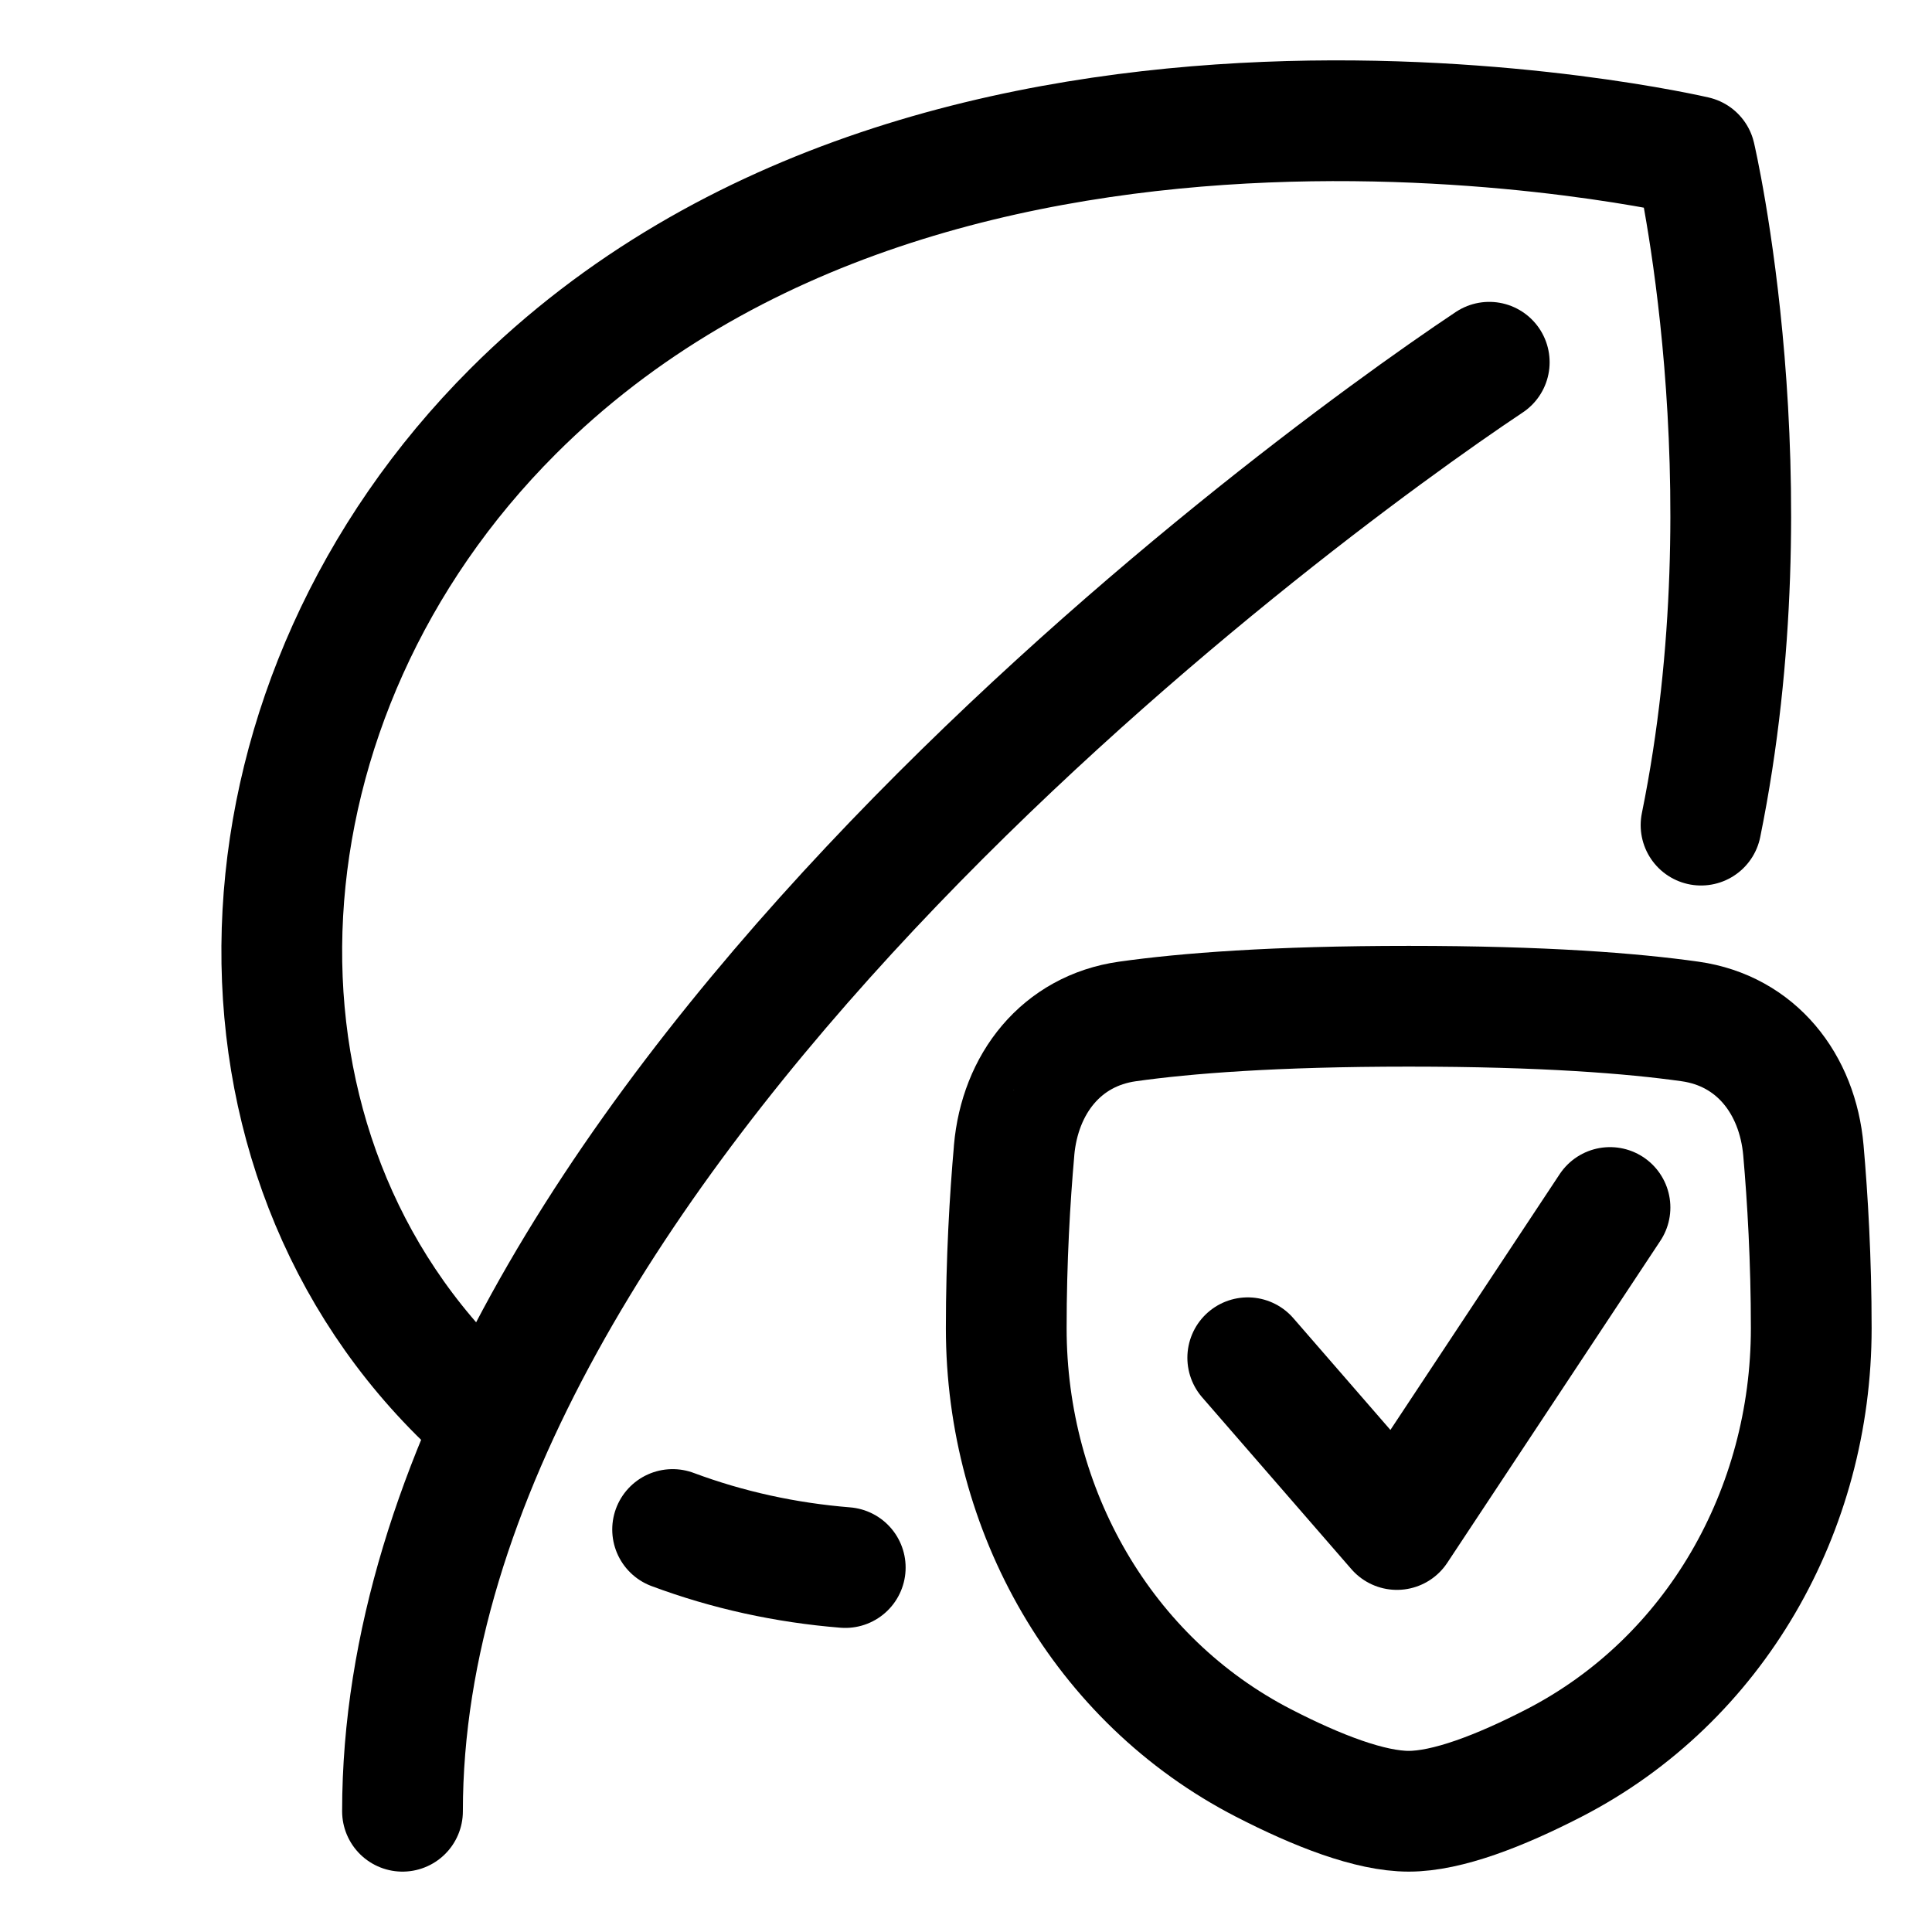
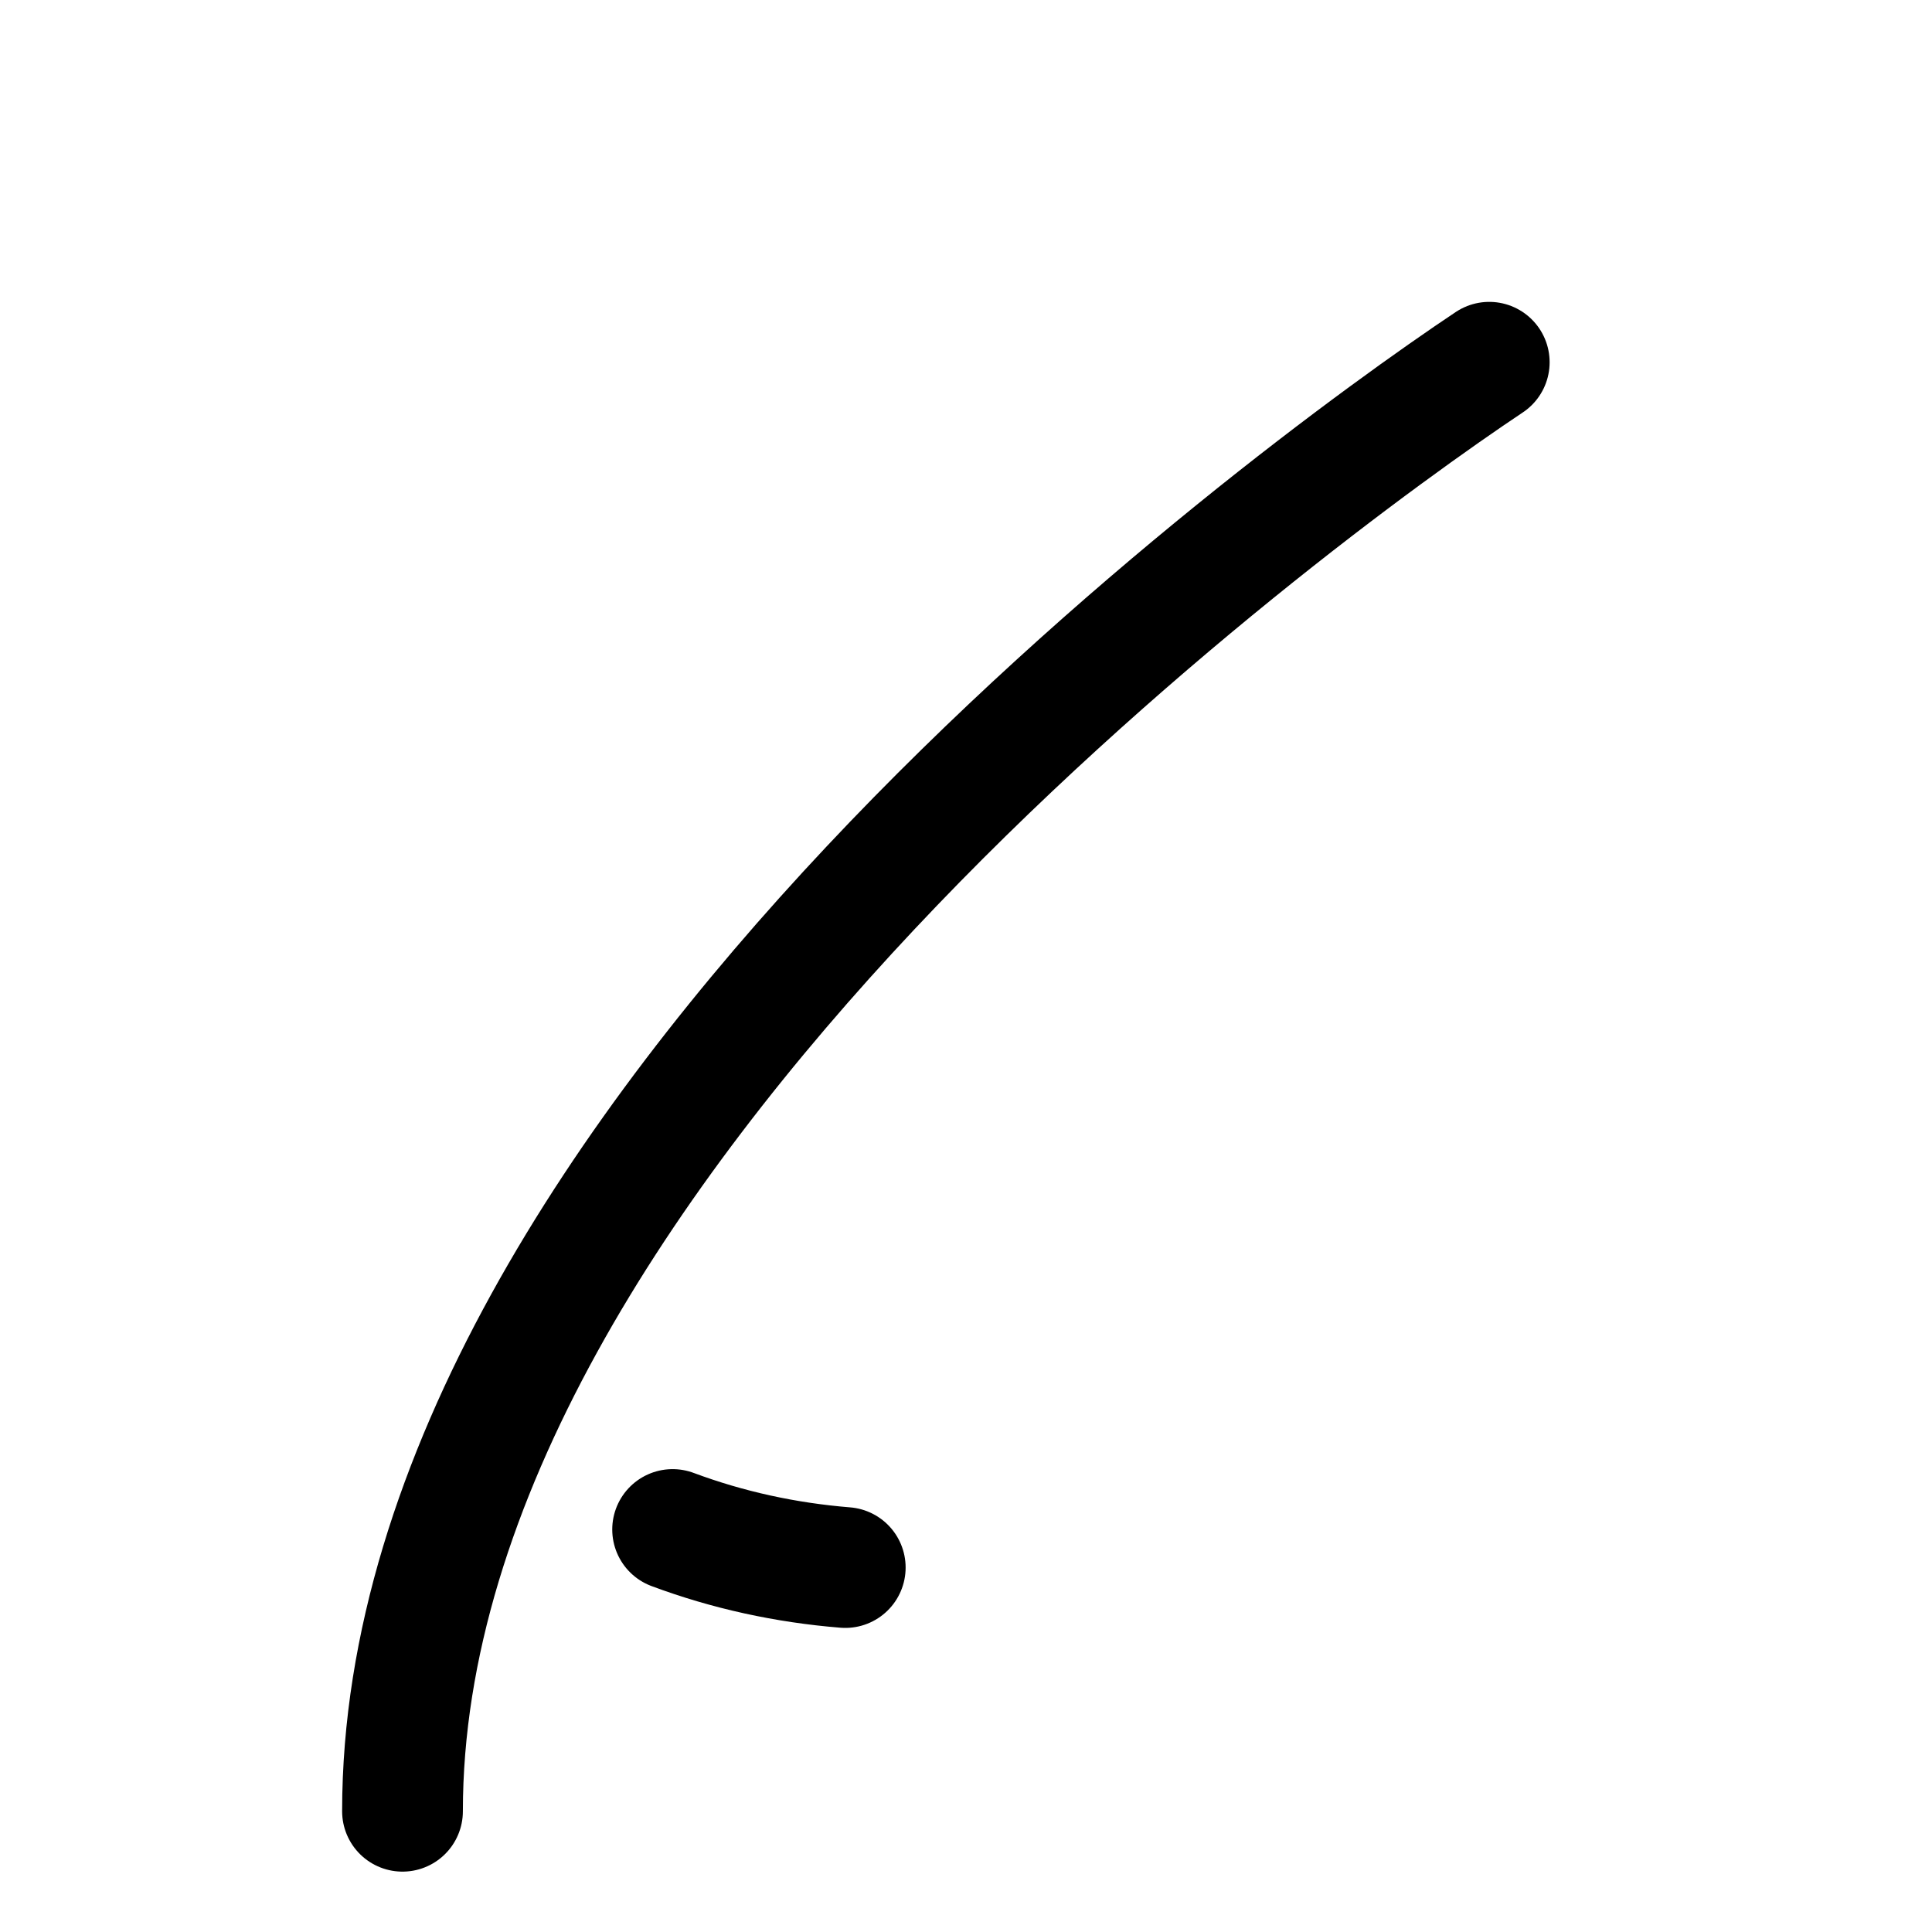
<svg xmlns="http://www.w3.org/2000/svg" fill="none" viewBox="0 0 48 48" id="Leaf-Protect--Streamline-Plump">
  <desc>
    Leaf Protect Streamline Icon: https://streamlinehq.com
  </desc>
  <g id="leaf-protect--nature-environment-leaf-ecology-plant-plants-eco">
-     <path id="Ellipse 517" stroke="#000000" stroke-linecap="round" stroke-linejoin="round" d="M12.191 35.327c-0.269 -0.233 -0.531 -0.476 -0.786 -0.732 -6.361 -6.361 -5.761 -17.273 1.339 -24.373C23.457 -0.491 42.116 3.884 42.116 3.884S44.004 11.937 42.262 20.5" stroke-width="3" />
    <path id="Ellipse 518" stroke="#000000" stroke-linecap="round" stroke-linejoin="round" d="M16.711 38c1.371 0.512 2.814 0.826 4.289 0.945" stroke-width="3" />
    <path id="Vector 6" stroke="#000000" stroke-linecap="round" stroke-linejoin="round" d="M37 9c-5 3.333 -27 19.5 -27 36" stroke-width="3" />
-     <path id="Rectangle 113" stroke="#000000" stroke-linecap="round" stroke-linejoin="round" d="M25.195 28.58c0.145 -1.652 1.173 -2.97 2.815 -3.202C29.448 25.175 31.656 25 35 25s5.552 0.175 6.99 0.378c1.642 0.232 2.67 1.55 2.815 3.202C44.909 29.767 45 31.293 45 33c0 4.514 -2.382 8.738 -6.396 10.804C37.263 44.494 35.954 45 35 45c-0.954 0 -2.263 -0.506 -3.604 -1.196C27.383 41.738 25 37.514 25 33c0 -1.708 0.091 -3.233 0.196 -4.42Z" stroke-width="3" />
-     <path id="Vector 993" stroke="#000000" stroke-linecap="round" stroke-linejoin="round" d="M31 33.733 34.706 38 40 30" stroke-width="3" />
  </g>
</svg>